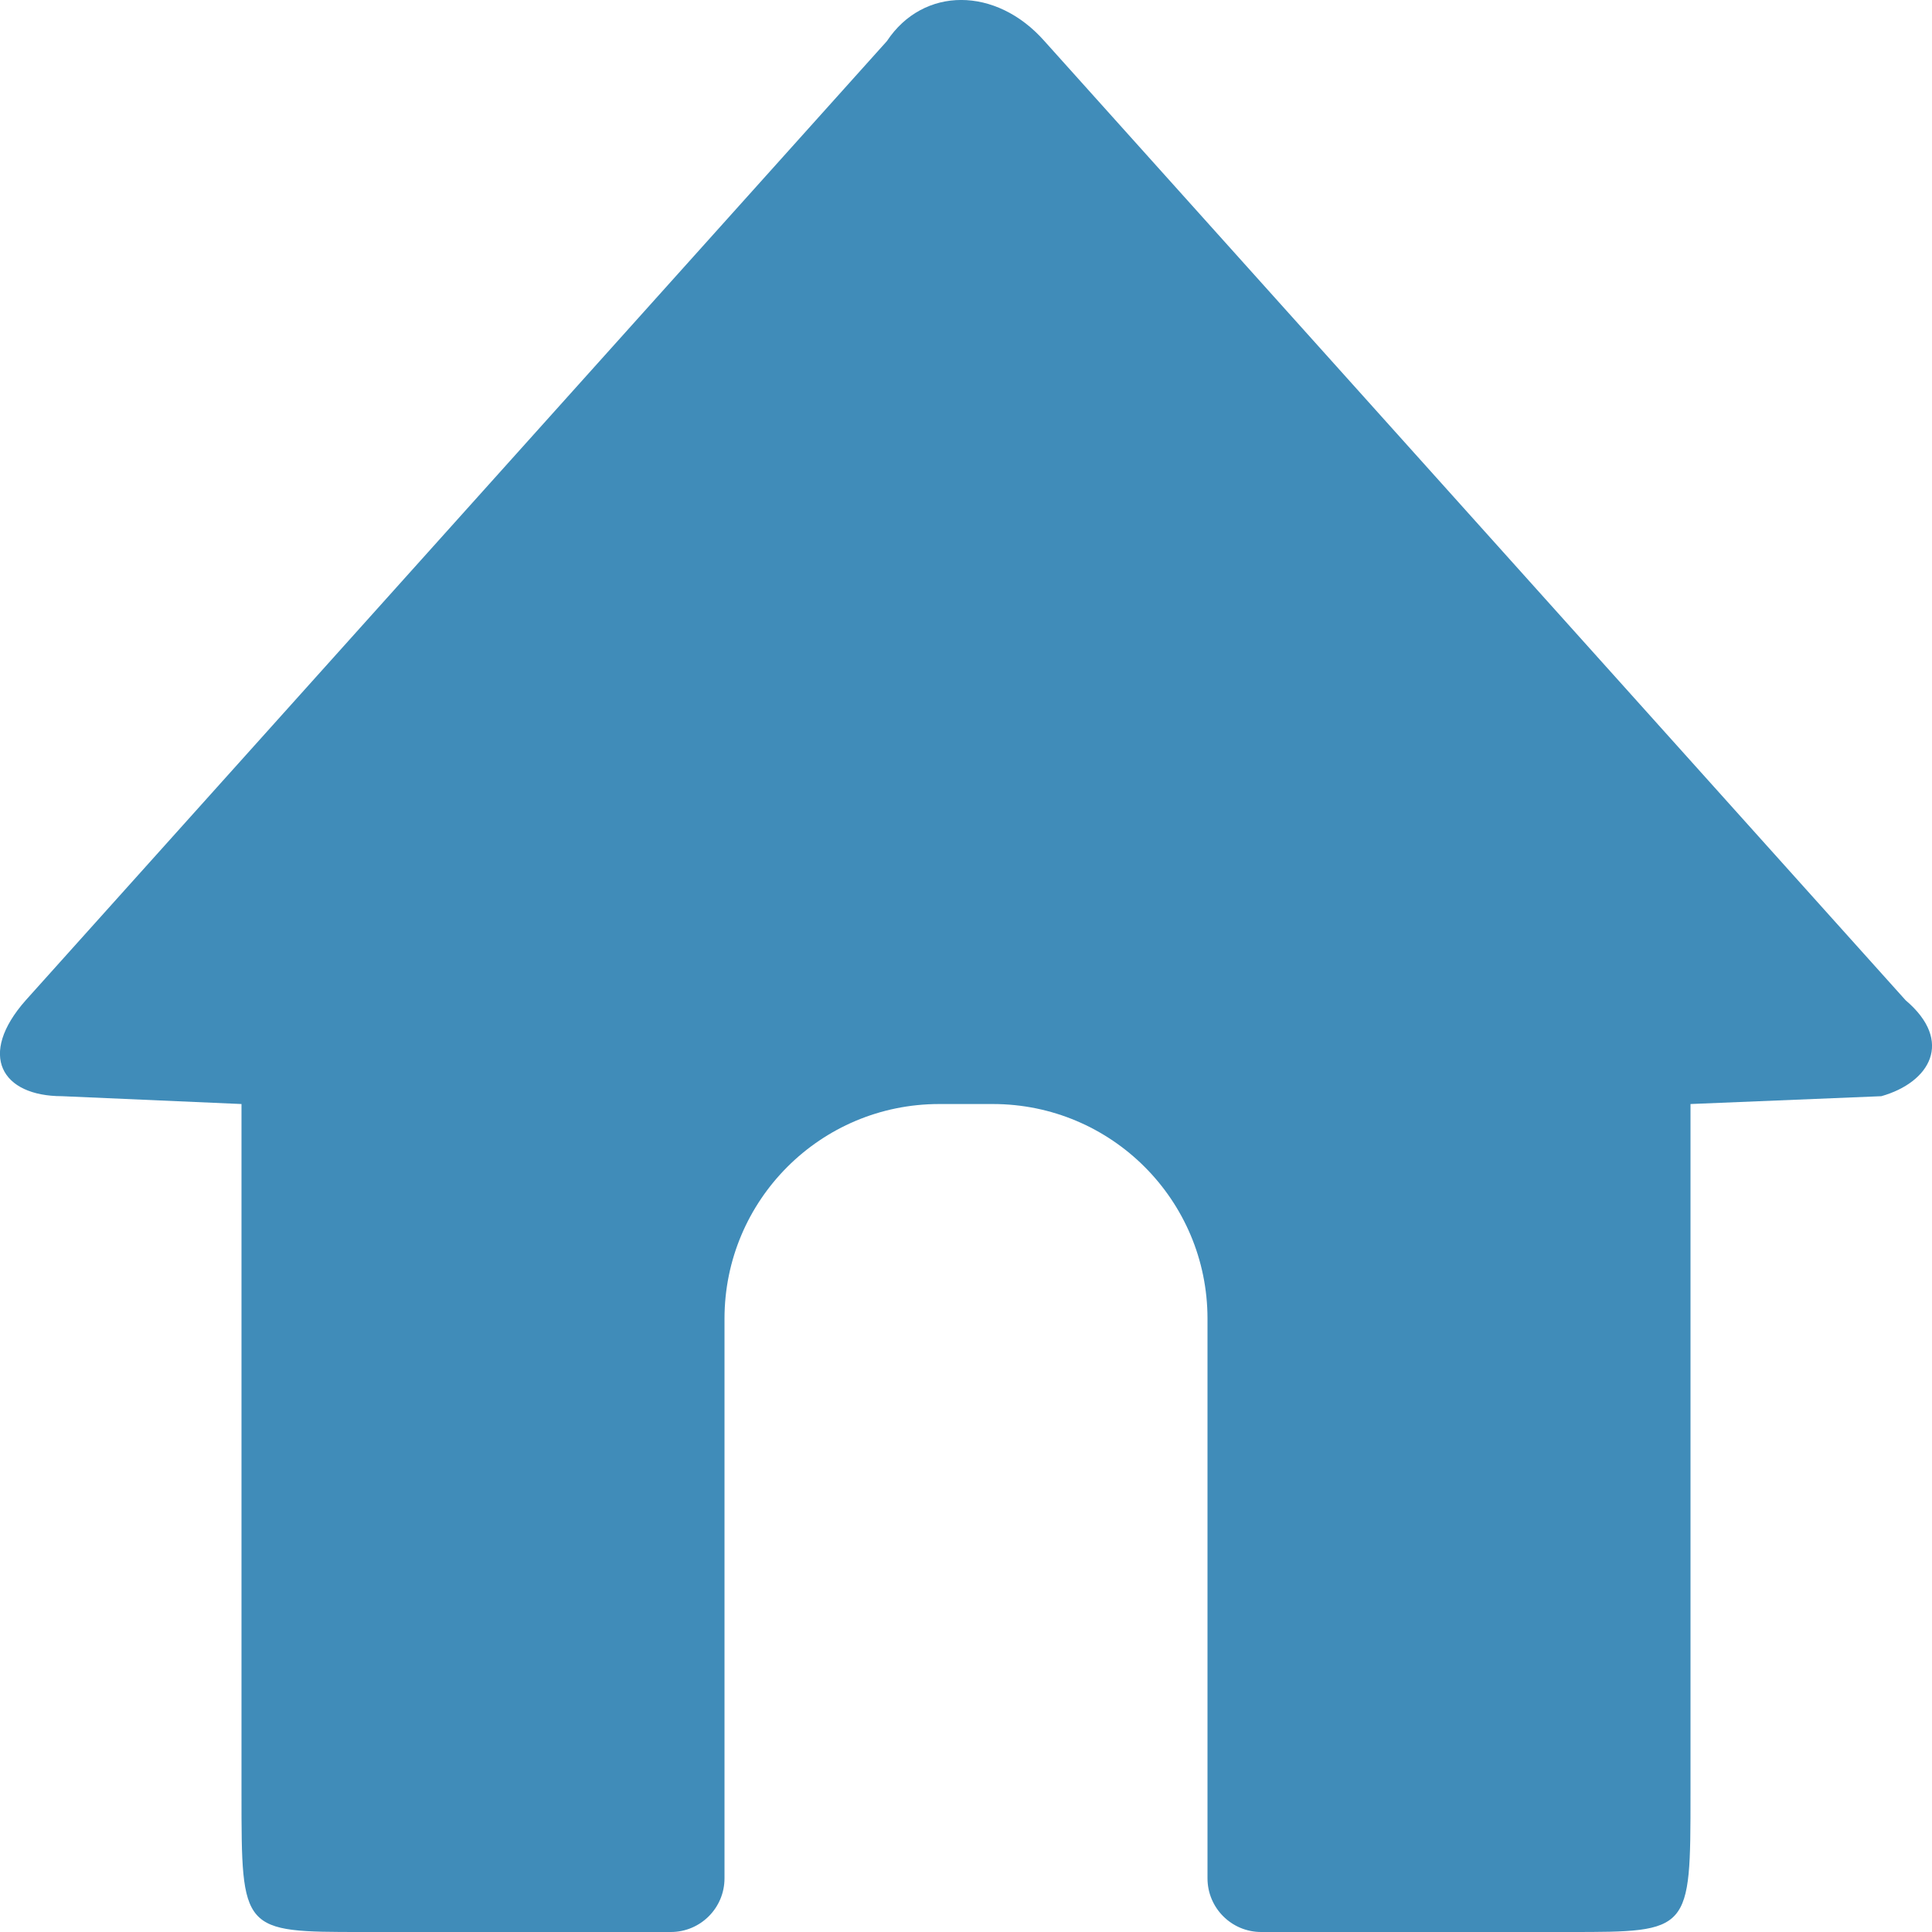
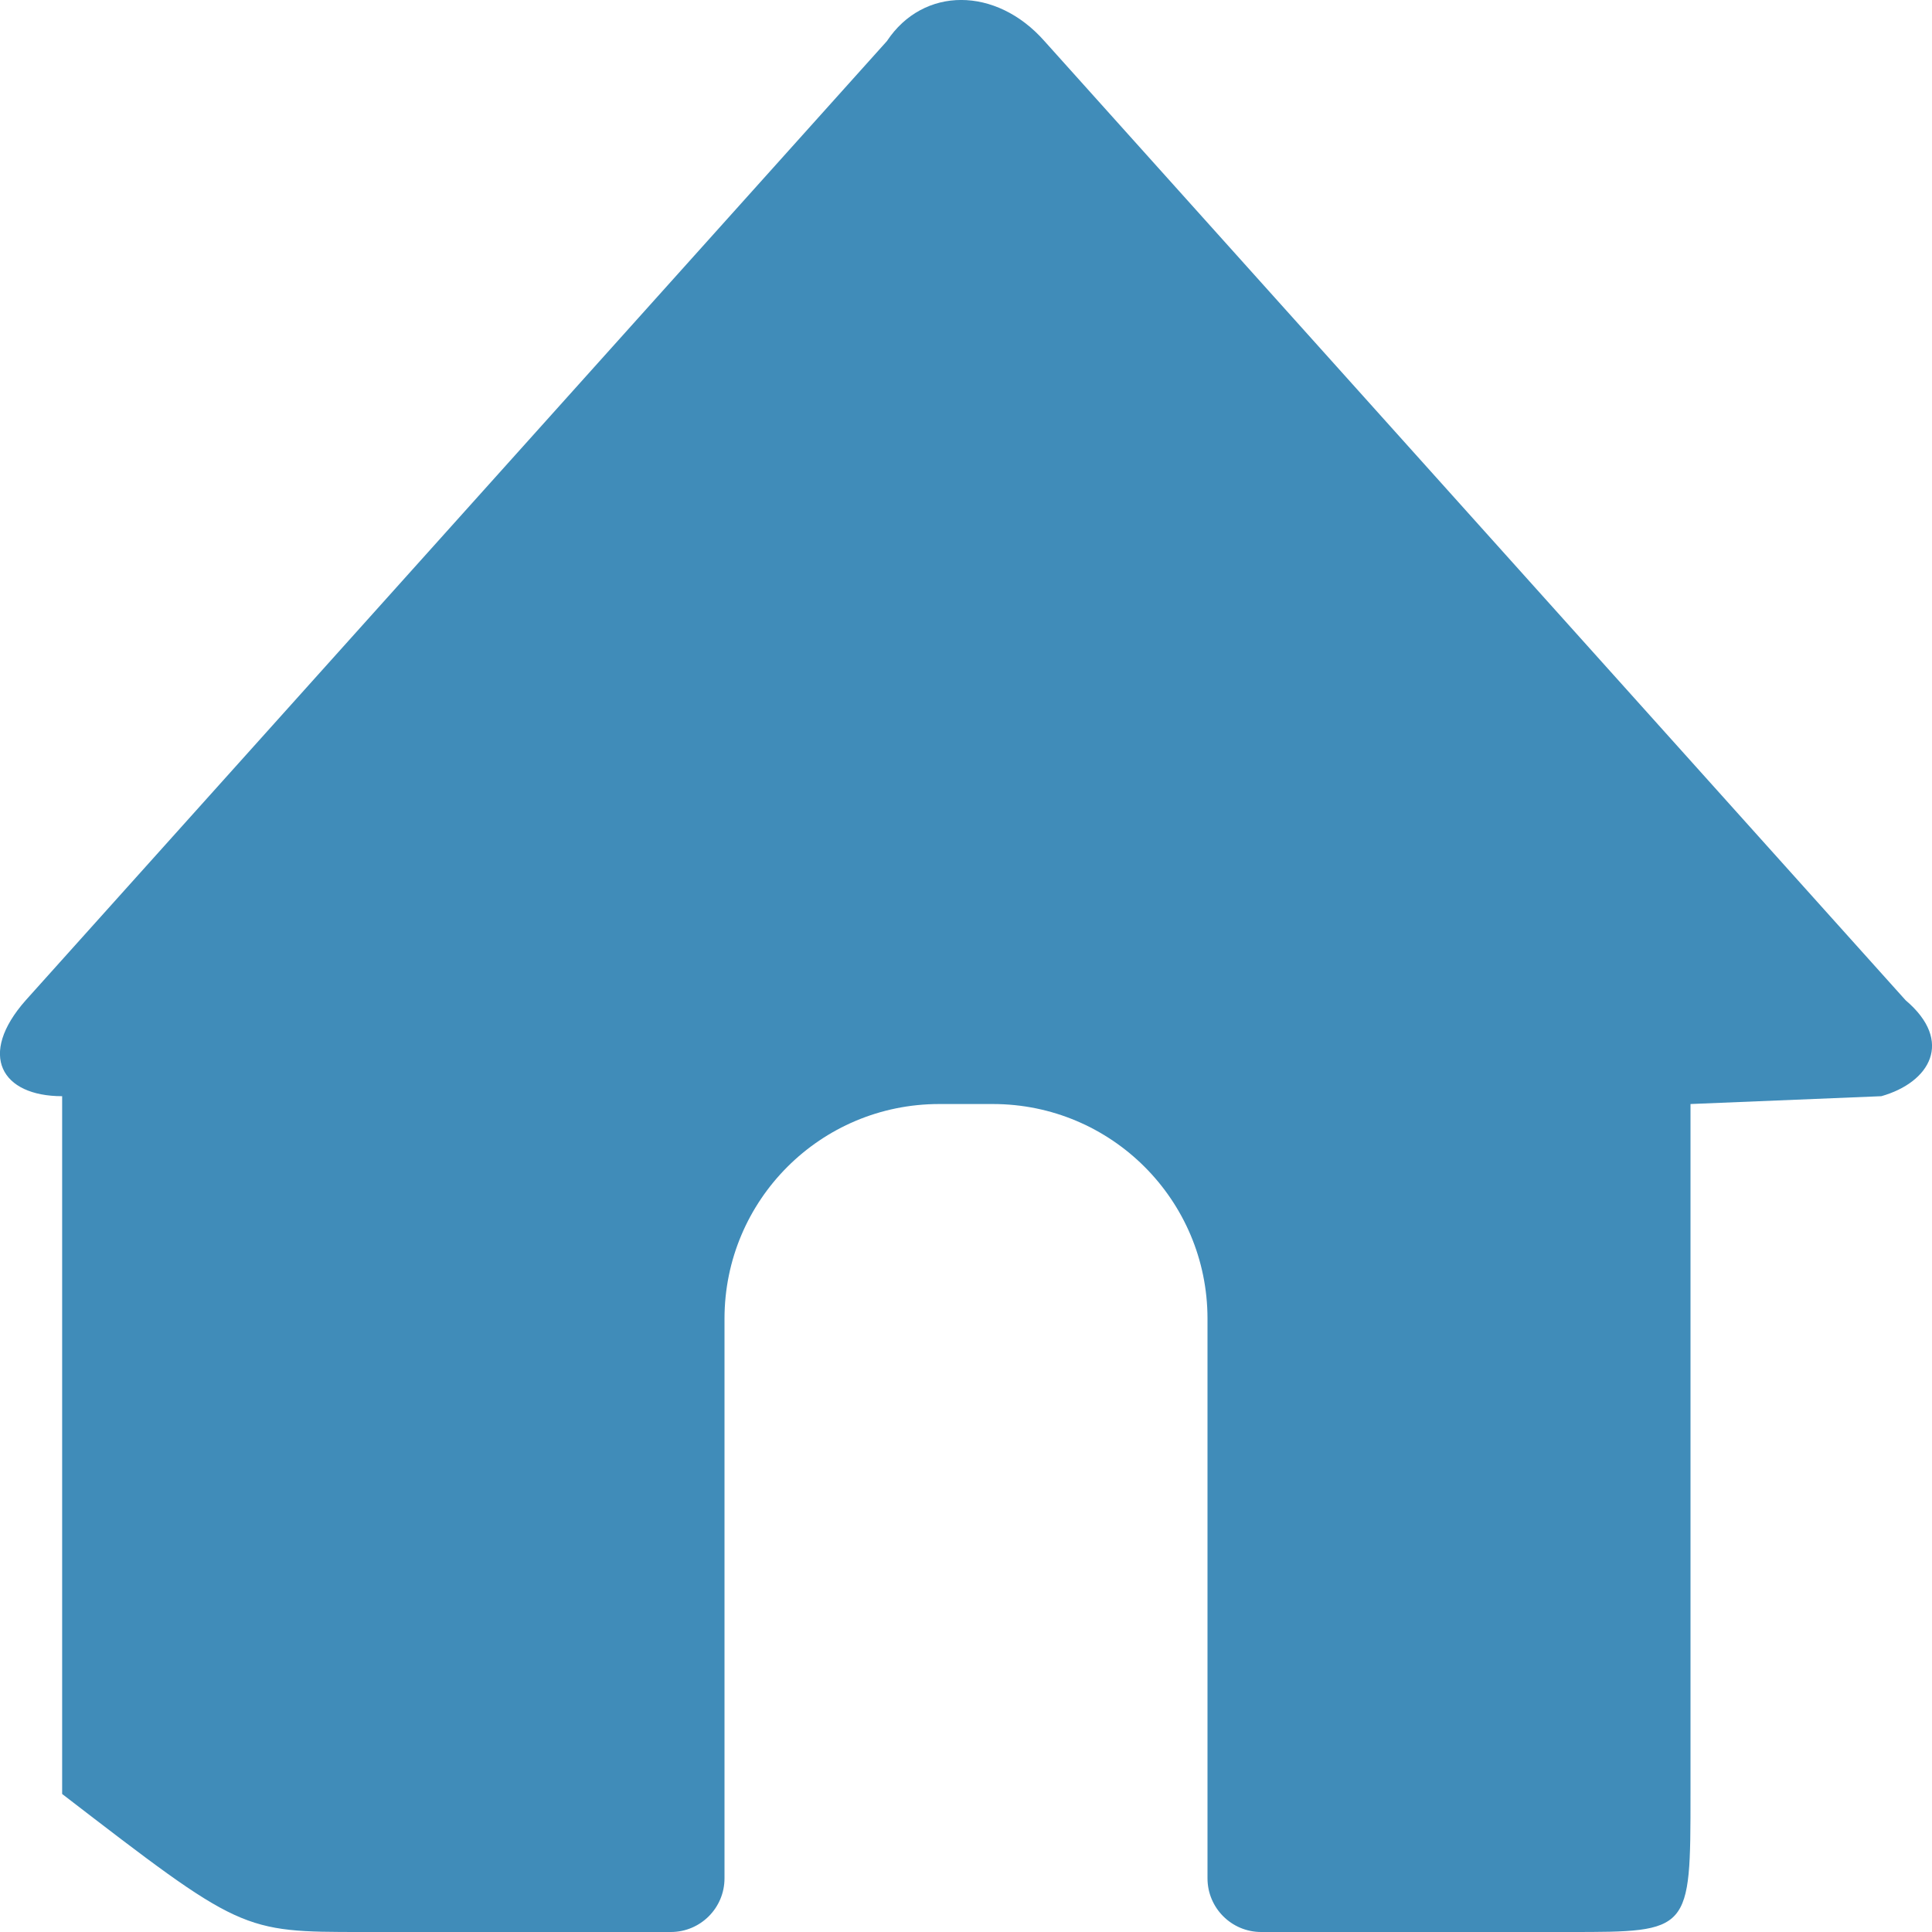
<svg xmlns="http://www.w3.org/2000/svg" width="18" height="18" viewBox="0 0 18 18" fill="none">
-   <path opacity="0.75" fill-rule="evenodd" clip-rule="evenodd" d="M9.731 0.383C9.28 -0.128 8.602 -0.128 8.263 0.383L0.24 9.319C-0.212 9.83 0.014 10.213 0.579 10.213L2.25 10.286V16.714C2.25 18 2.25 18 3.375 18H6.25C6.526 18 6.75 17.776 6.75 17.5V12.286C6.75 11.181 7.645 10.286 8.75 10.286H9.25C10.355 10.286 11.25 11.181 11.25 12.286V17.5C11.25 17.776 11.474 18 11.75 18H14.625C15.75 18 15.75 18 15.75 16.714V10.286L17.528 10.213C17.98 10.085 18.206 9.702 17.754 9.319L9.731 0.383Z" fill="#0066A1" />
+   <path opacity="0.75" fill-rule="evenodd" clip-rule="evenodd" d="M9.731 0.383C9.28 -0.128 8.602 -0.128 8.263 0.383L0.24 9.319C-0.212 9.83 0.014 10.213 0.579 10.213V16.714C2.25 18 2.25 18 3.375 18H6.25C6.526 18 6.75 17.776 6.75 17.5V12.286C6.75 11.181 7.645 10.286 8.75 10.286H9.25C10.355 10.286 11.25 11.181 11.25 12.286V17.5C11.25 17.776 11.474 18 11.75 18H14.625C15.75 18 15.75 18 15.75 16.714V10.286L17.528 10.213C17.98 10.085 18.206 9.702 17.754 9.319L9.731 0.383Z" fill="#0066A1" />
</svg>